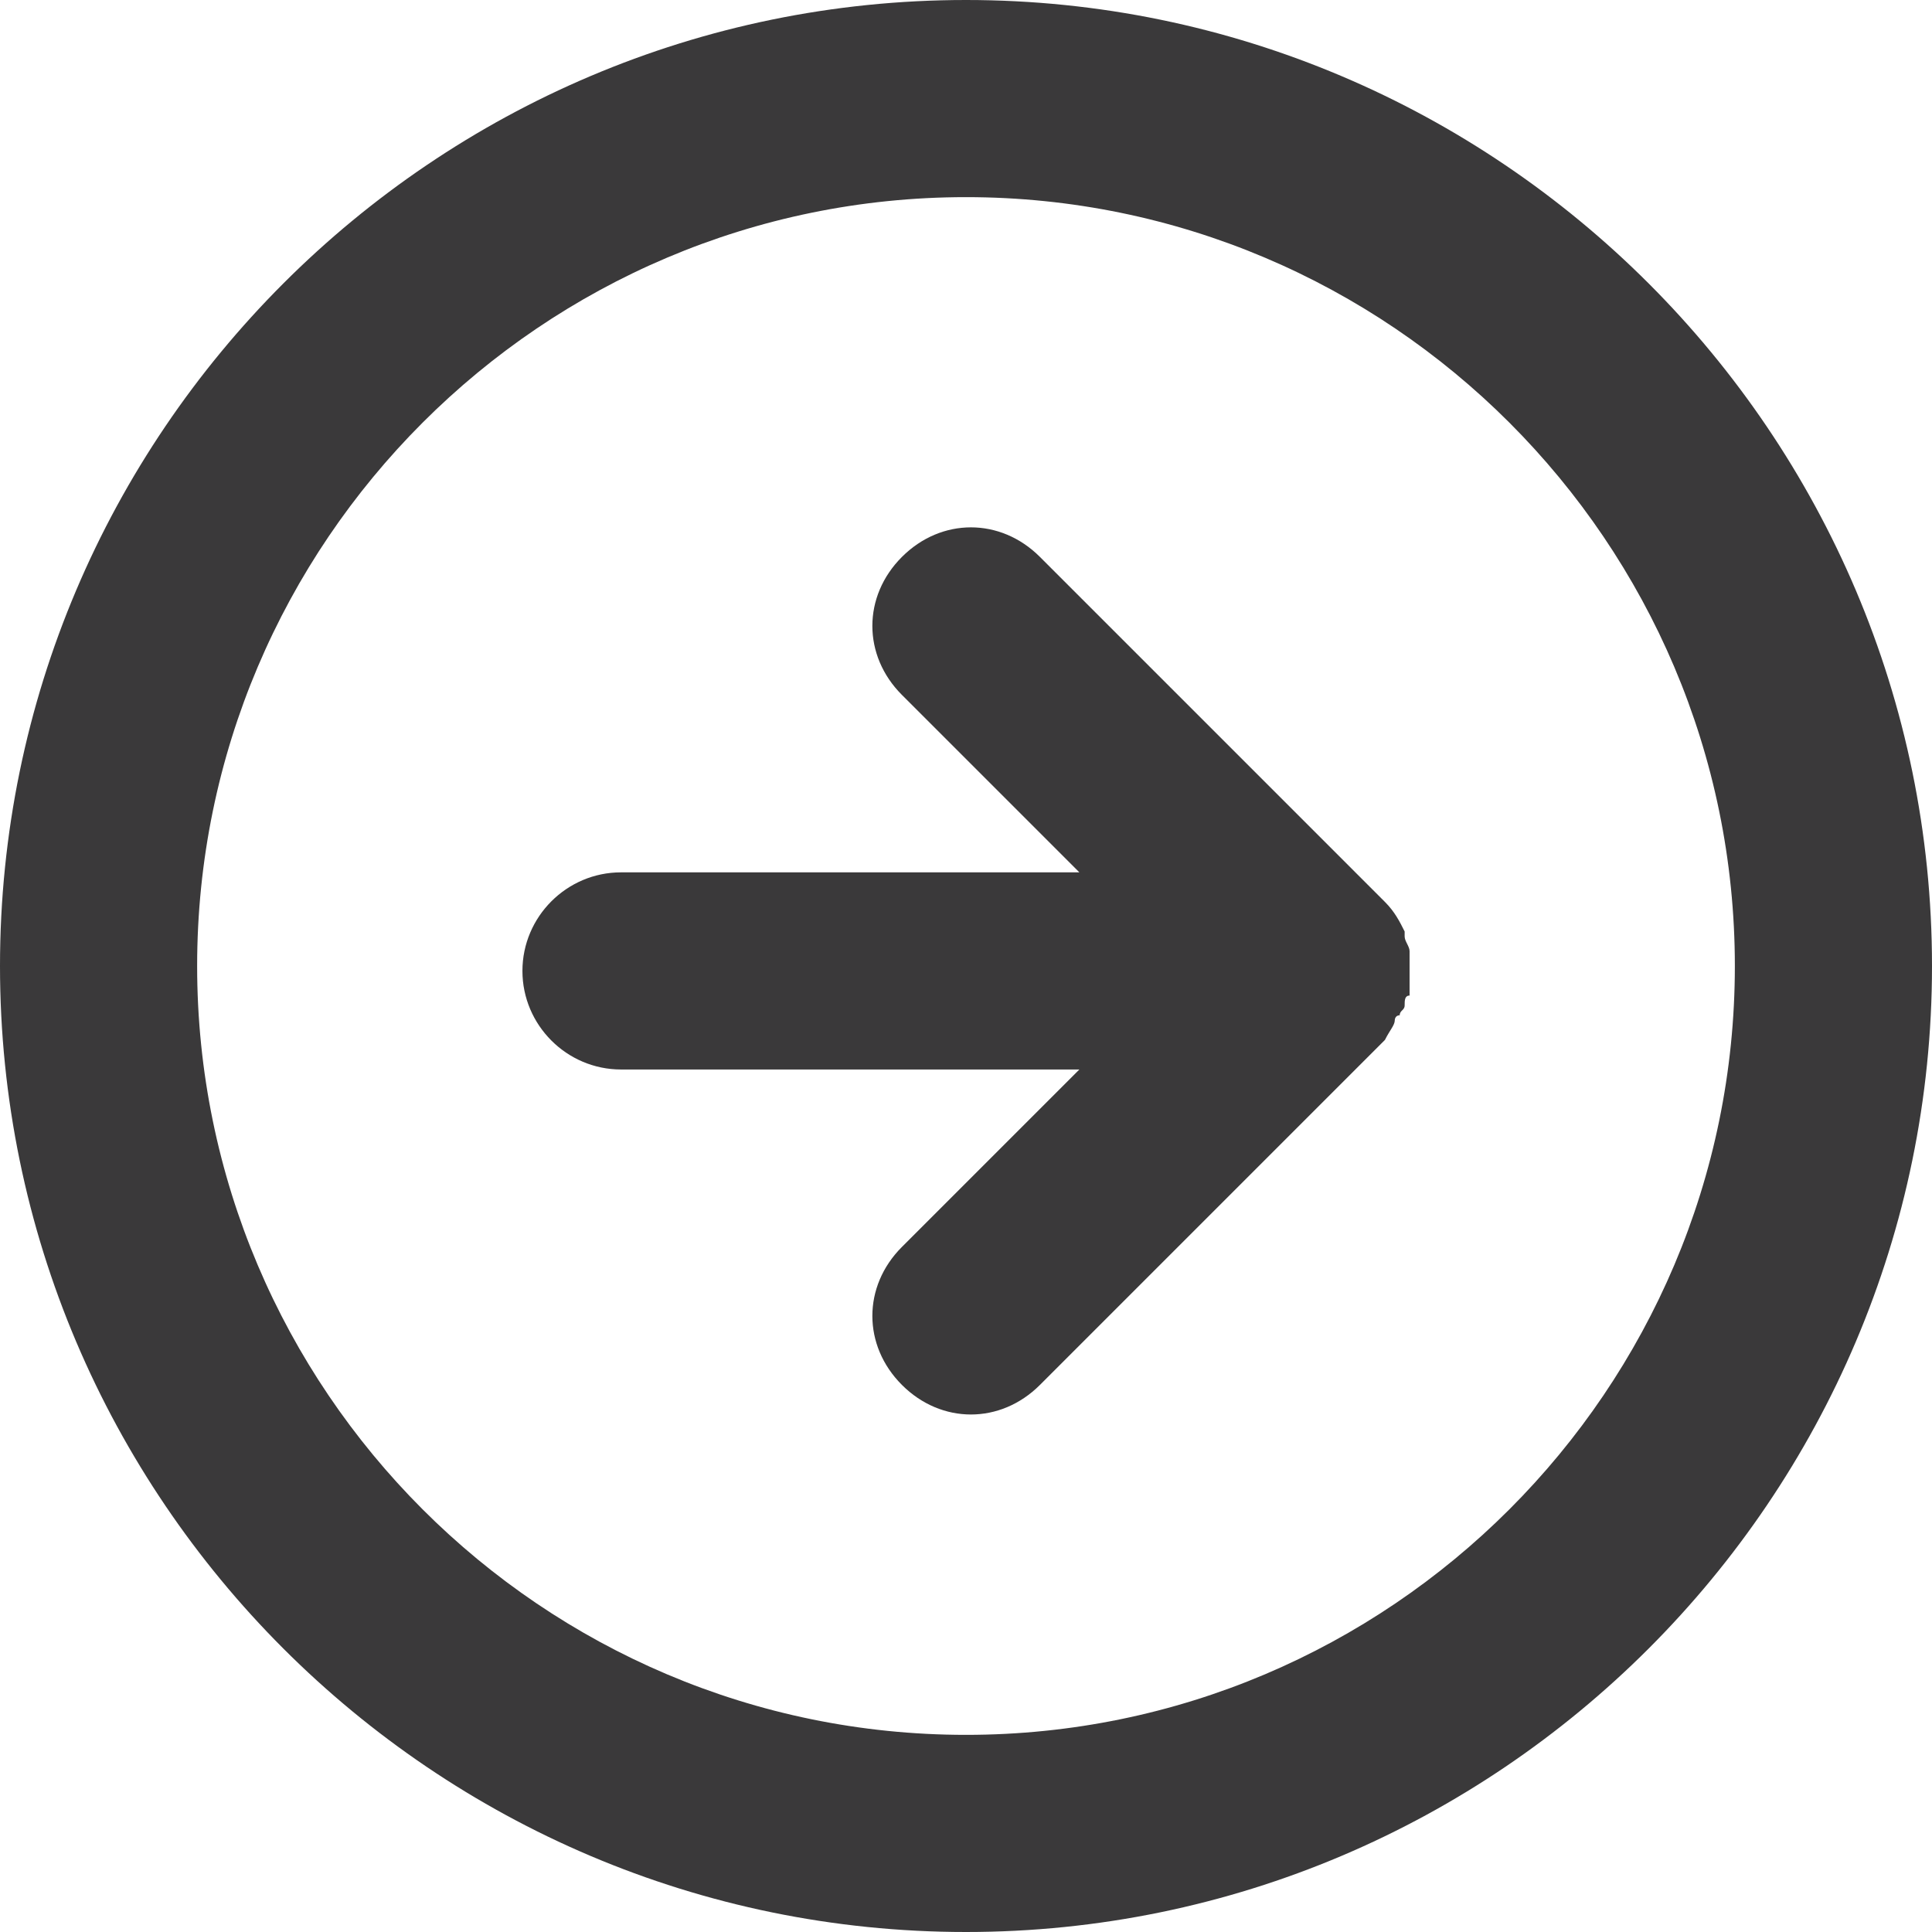
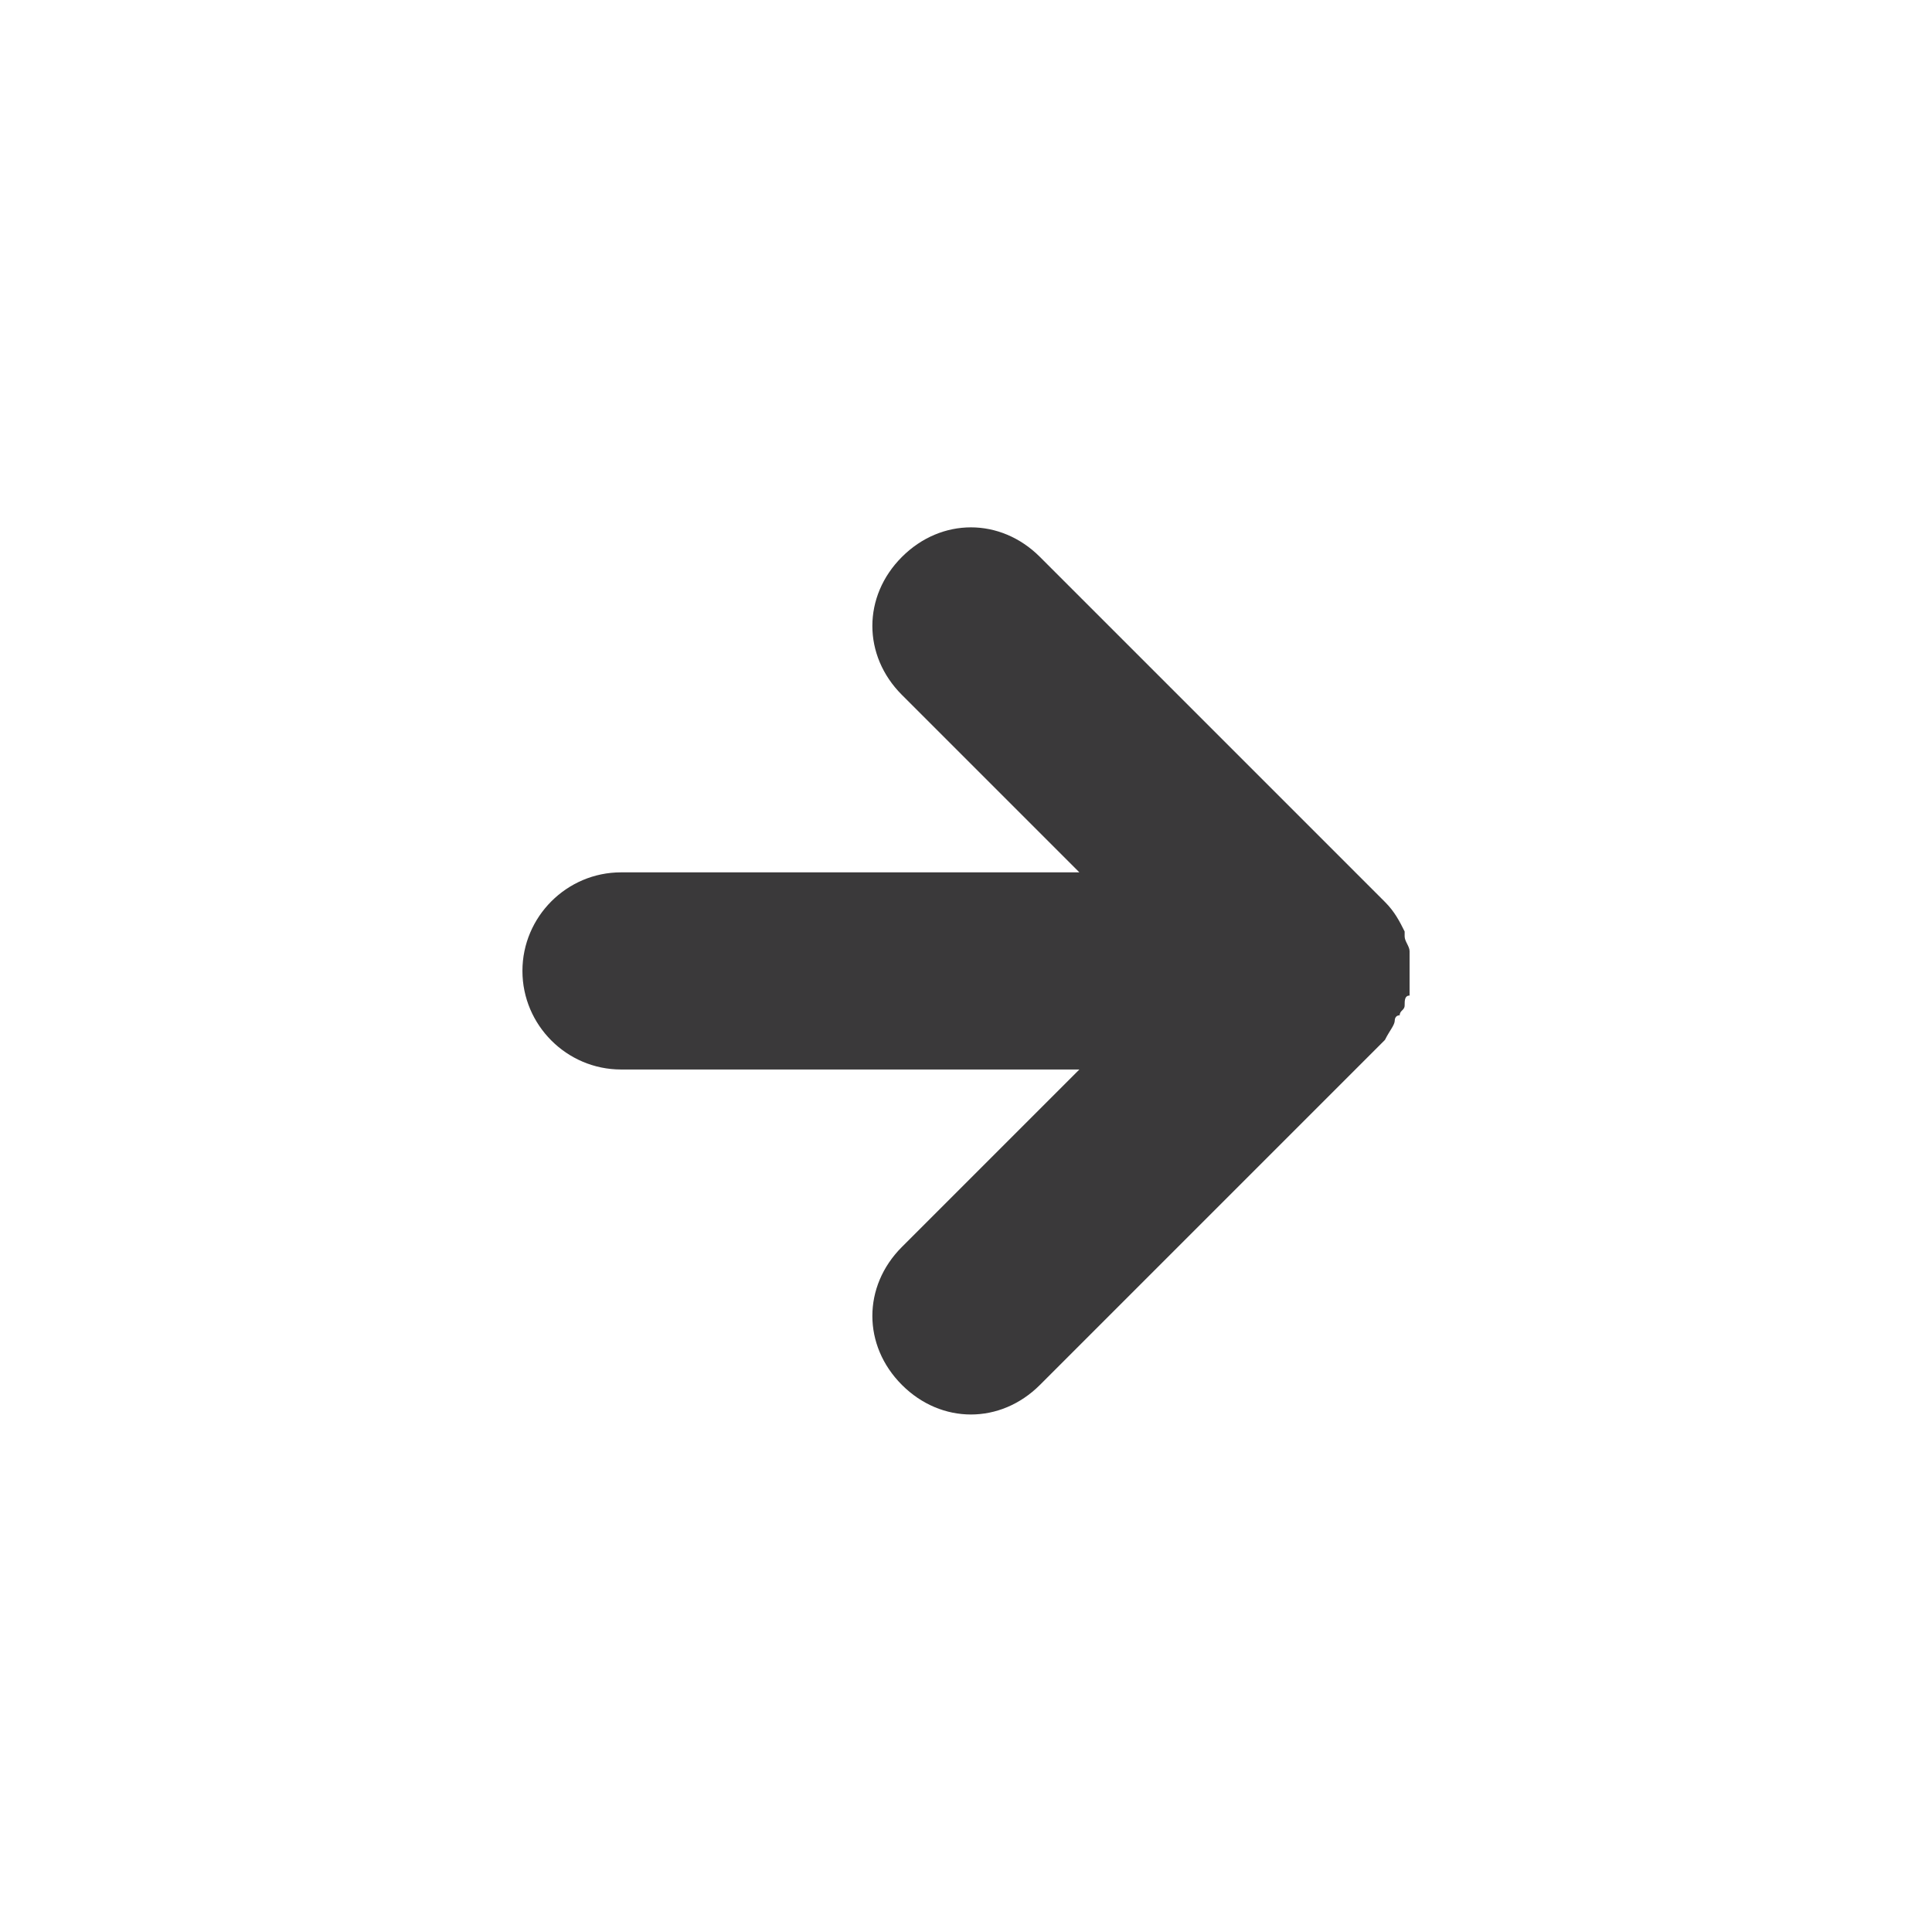
<svg xmlns="http://www.w3.org/2000/svg" version="1.1" id="Vrstva_1" x="0px" y="0px" viewBox="0 0 39.2 39.2" style="enable-background:new 0 0 39.2 39.2;" xml:space="preserve">
  <style type="text/css">
	.st0{fill:#3A393A;}
</style>
  <g>
-     <path class="st0" d="M19.6,39.2C8.8,39.2,0,30.4,0,19.6S8.8,0,19.6,0s19.6,8.8,19.6,19.6S30.4,39.2,19.6,39.2z M19.6,4   C11,4,4,11,4,19.6s7,15.6,15.6,15.6s15.6-7,15.6-15.6S28.2,4,19.6,4z" />
    <path class="st0" d="M28.3,20.7c0,0,0-0.1,0.1-0.1c0-0.1,0.1-0.1,0.1-0.2s0-0.2,0.1-0.2v-0.1c0-0.1,0-0.3,0-0.4s0-0.3,0-0.4l0,0   c0-0.1-0.1-0.2-0.1-0.3v-0.1c-0.1-0.2-0.2-0.4-0.4-0.6l-7-7c-0.8-0.8-2-0.8-2.8,0s-0.8,2,0,2.8l3.6,3.6h-9.3c-1.1,0-2,0.9-2,2   s0.9,2,2,2h9.3l-3.6,3.6c-0.8,0.8-0.8,2,0,2.8c0.4,0.4,0.9,0.6,1.4,0.6s1-0.2,1.4-0.6l7-7C28.2,20.9,28.3,20.8,28.3,20.7z" />
  </g>
</svg>